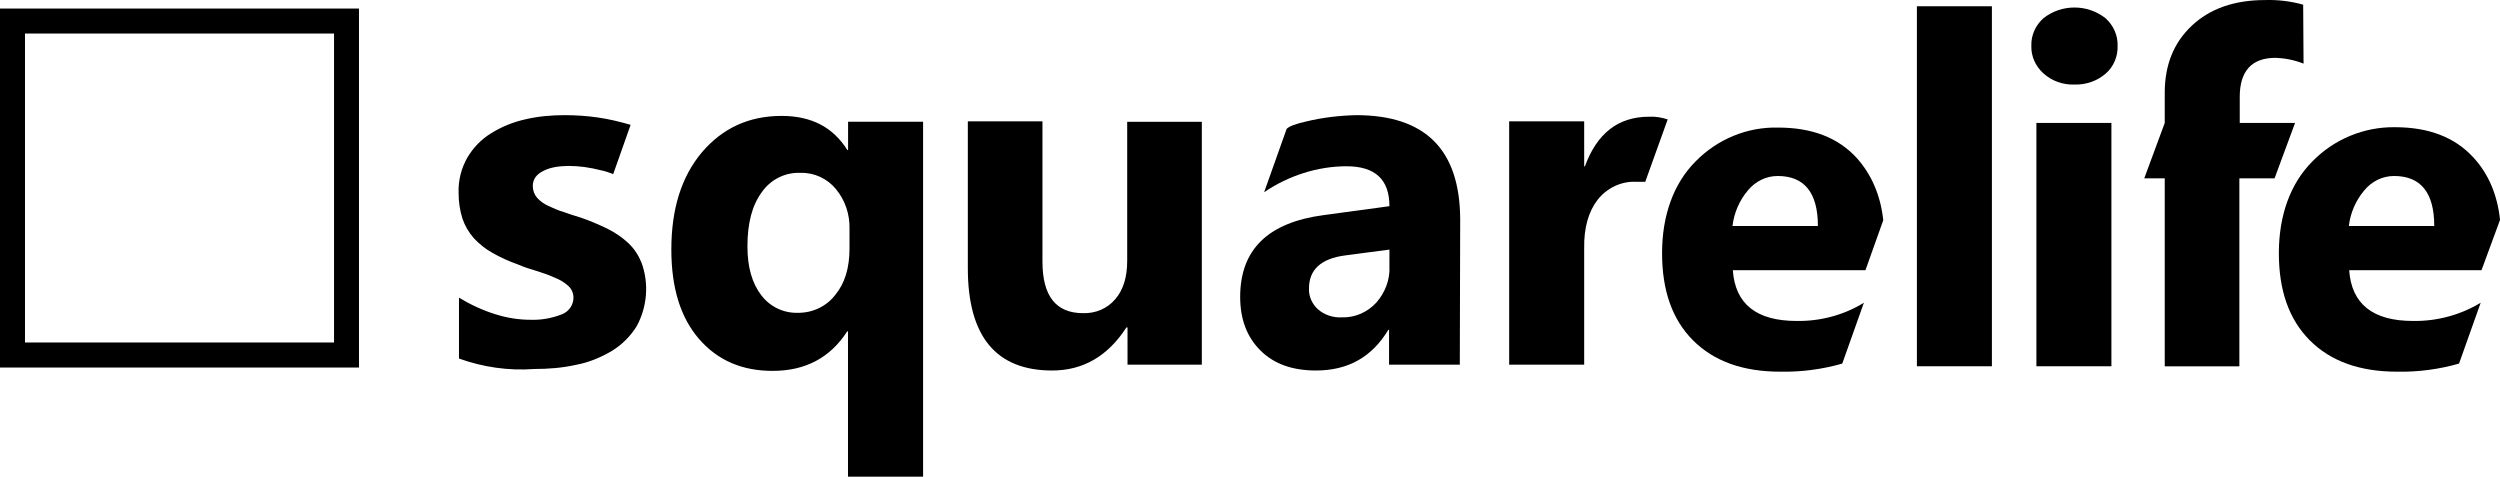
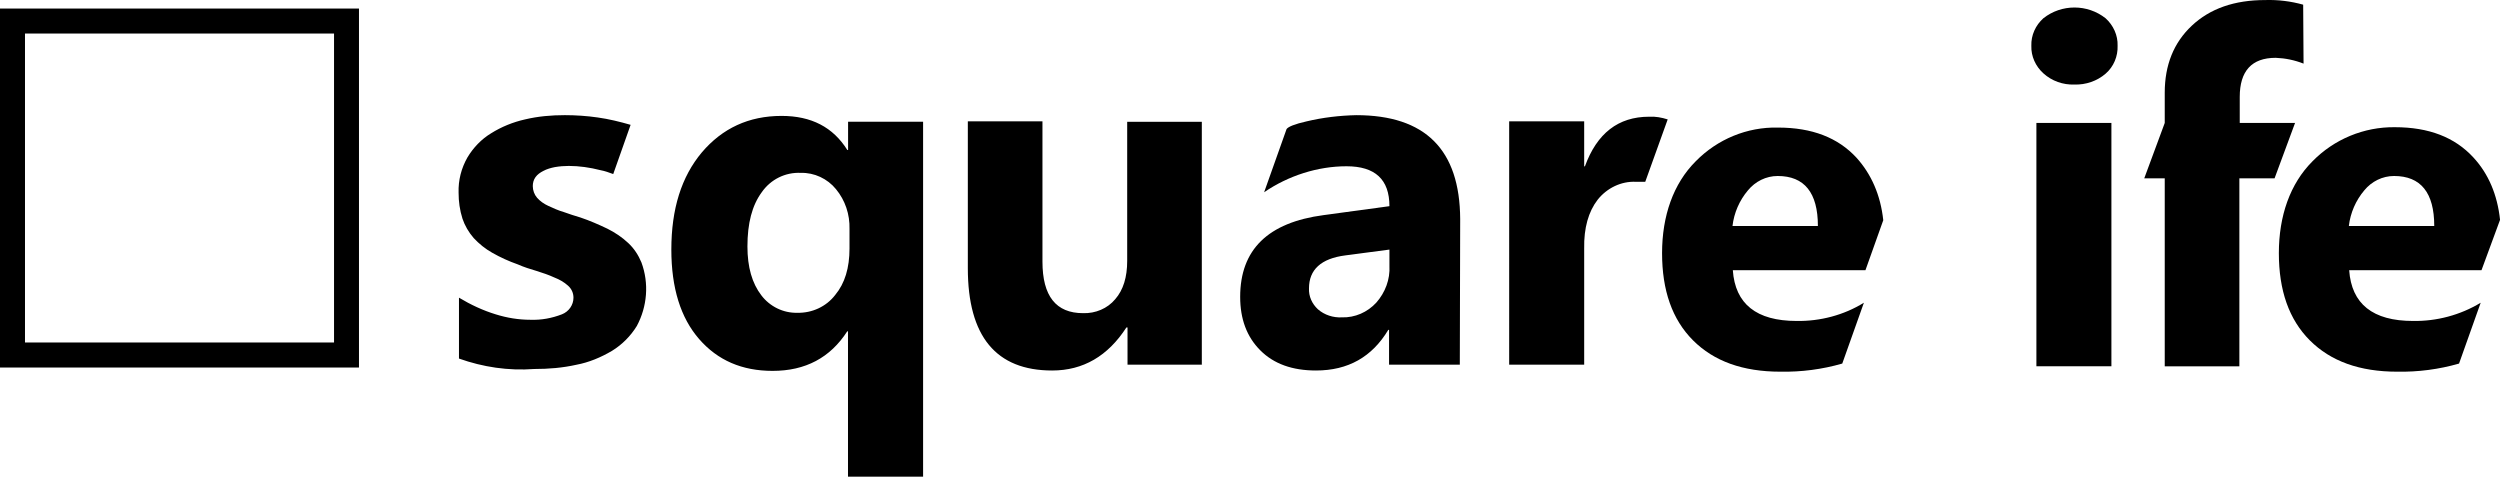
<svg xmlns="http://www.w3.org/2000/svg" id="Layer_2" data-name="Layer 2" viewBox="0 0 529.28 100.92">
  <defs>
    <style>
      .cls-1 {
        fill-rule: evenodd;
      }
    </style>
  </defs>
  <g id="Layer_1-2" data-name="Layer 1">
    <g>
      <path class="cls-1" d="M97.17,75.9v-12.88c2.46,1.48,5.08,2.71,7.78,3.53,2.37.74,4.83,1.15,7.37,1.15,2.29.08,4.5-.33,6.63-1.15,1.47-.57,2.46-1.97,2.46-3.53,0-.98-.41-1.89-1.15-2.54-.82-.74-1.8-1.31-2.87-1.72-1.23-.57-2.46-.98-3.77-1.39-1.39-.41-2.7-.82-4.01-1.4-1.88-.66-3.68-1.48-5.4-2.46-1.47-.82-2.78-1.89-3.93-3.12-1.06-1.23-1.88-2.63-2.37-4.1-.57-1.8-.82-3.61-.82-5.5-.08-2.63.57-5.17,1.88-7.47,1.23-2.05,2.95-3.86,4.99-5.09,2.21-1.39,4.67-2.38,7.2-2.95,2.78-.66,5.57-.9,8.43-.9,2.29,0,4.67.16,6.96.49,2.37.33,4.67.9,6.96,1.56l-3.68,10.42c-.9-.33-1.8-.66-2.7-.82-2.21-.57-4.5-.9-6.71-.9-.98,0-1.96.08-2.95.25-.82.16-1.72.41-2.46.82-.65.33-1.23.74-1.64,1.31-.41.57-.57,1.23-.57,1.89,0,.9.33,1.8.9,2.46.65.74,1.47,1.31,2.37,1.72,1.06.49,2.13.98,3.28,1.31,1.15.41,2.37.82,3.52,1.15,1.96.66,3.85,1.48,5.73,2.38,1.64.82,3.11,1.81,4.42,3.04,1.23,1.15,2.13,2.54,2.78,4.1,1.64,4.43,1.23,9.35-.98,13.46-1.31,2.13-3.11,3.94-5.24,5.25-2.37,1.4-4.91,2.46-7.53,2.95-2.95.66-5.89.9-8.92.9-5.57.41-10.89-.41-15.96-2.21ZM195.41,100.92h-15.88v-30.77h-.16c-3.6,5.58-8.84,8.37-15.8,8.37-6.47,0-11.62-2.22-15.55-6.73-3.93-4.51-5.89-10.83-5.89-18.95,0-8.61,2.13-15.42,6.47-20.59,4.34-5.09,9.91-7.71,16.87-7.71,6.3,0,10.89,2.38,13.92,7.22h.16v-5.99h15.88v75.15ZM179.85,52.6v-4.1c.08-3.12-.9-6.07-2.86-8.45-1.8-2.22-4.59-3.53-7.45-3.45-3.28-.16-6.39,1.39-8.27,4.1-2.05,2.79-3.03,6.56-3.03,11.49,0,4.35.98,7.79,2.95,10.34,1.8,2.38,4.67,3.77,7.61,3.69,3.11.08,6.14-1.31,8.02-3.77,2.05-2.46,3.03-5.74,3.03-9.85ZM254.51,77.21h-15.8v-7.88h-.24c-3.93,6.07-9.17,9.11-15.72,9.11-11.87,0-17.85-7.22-17.85-21.66v-31.09h15.8v29.7c0,7.3,2.87,10.91,8.6,10.91,2.62.08,5.16-.98,6.8-2.95,1.72-1.97,2.54-4.68,2.54-8.12v-29.45h15.8v51.44h.08ZM348.33,38.49h-1.97c-3.11-.16-6.14,1.31-8.1,3.77-1.97,2.54-2.95,5.99-2.87,10.34v24.61h-15.88V25.69h15.88v9.52h.16c2.54-6.97,7.04-10.5,13.59-10.5,1.31-.08,2.62.16,3.93.57l-4.75,13.21Z" />
      <path class="cls-1" d="M309.06,77.21h-14.98v-7.38h-.16c-3.44,5.74-8.51,8.61-15.31,8.61-4.99,0-8.92-1.39-11.79-4.27-2.87-2.87-4.26-6.64-4.26-11.32,0-10.01,5.89-15.75,17.68-17.31l13.92-1.89c0-5.66-3.03-8.45-9.09-8.45s-12.28,1.97-17.44,5.5l4.75-13.37c.33-.49,1.72-1.07,4.26-1.64,3.44-.82,6.96-1.23,10.48-1.31,14.65,0,21.94,7.3,22.02,21.99l-.08,30.85ZM294.16,56.29v-3.45l-9.33,1.23c-5.16.66-7.7,3.04-7.7,6.97-.08,1.72.65,3.28,1.88,4.43,1.39,1.23,3.27,1.81,5.08,1.72,2.78.08,5.4-1.07,7.29-3.12,1.88-2.13,2.95-4.92,2.78-7.79Z" />
      <path class="cls-1" d="M384.87,47.84c0-7.06-2.87-10.58-8.51-10.58-2.46,0-4.75,1.15-6.3,3.04-1.8,2.13-2.95,4.76-3.27,7.55h18.09ZM394.94,57.2h-28.08c.49,7.14,4.99,10.75,13.51,10.75,4.99.08,9.99-1.23,14.24-3.86l-4.58,12.88c-4.26,1.23-8.68,1.8-13.1,1.72-7.94,0-14.08-2.21-18.5-6.64-4.42-4.43-6.55-10.58-6.55-18.46s2.37-14.69,7.12-19.44c4.59-4.68,10.89-7.3,17.44-7.14,7.2,0,12.69,2.13,16.62,6.4,3.11,3.45,5.08,7.88,5.65,13.21l-3.77,10.58Z" />
-       <path class="cls-1" d="M405.83,77.54h15.88V1.32h-15.88v76.22Z" />
      <path class="cls-1" d="M431.13,77.54h15.88V26.02h-15.88v51.52ZM439.15,17.9c-2.38.08-4.75-.74-6.55-2.38-1.64-1.48-2.62-3.61-2.54-5.83-.08-2.22.9-4.35,2.54-5.82,3.85-3.04,9.33-3.04,13.18,0,1.64,1.48,2.62,3.61,2.54,5.82.08,2.22-.82,4.43-2.54,5.91-1.8,1.56-4.18,2.38-6.63,2.3Z" />
      <path class="cls-1" d="M487.69,13.47c-1.88-.74-3.85-1.15-5.9-1.23-5.08,0-7.61,2.79-7.61,8.29v5.5h11.71l-4.34,11.73h-7.45v39.79h-15.8v-39.79h-4.34l4.34-11.73v-6.4c0-5.83,1.88-10.58,5.73-14.19C467.88,1.82,473.04.01,479.59.01c2.7-.08,5.4.25,8.02.98l.08,12.47Z" />
      <path class="cls-1" d="M515.36,47.84c0-7.06-2.86-10.58-8.51-10.58-2.46,0-4.75,1.15-6.3,3.04-1.8,2.13-2.95,4.76-3.27,7.55h18.09ZM525.35,57.2h-28c.49,7.14,4.99,10.75,13.51,10.75,4.99.08,9.99-1.23,14.33-3.86l-4.58,12.88c-4.26,1.23-8.68,1.8-13.1,1.72-7.94,0-14.08-2.21-18.5-6.64-4.42-4.43-6.55-10.58-6.55-18.46s2.37-14.69,7.12-19.44c4.58-4.68,10.89-7.3,17.44-7.22,7.2,0,12.69,2.13,16.62,6.4,3.19,3.45,5.08,7.88,5.65,13.21l-3.93,10.67Z" />
      <path d="M0,1.81v76h76V1.81H0ZM70.71,72.51H5.29V7.1h65.43v65.41Z" />
    </g>
  </g>
</svg>